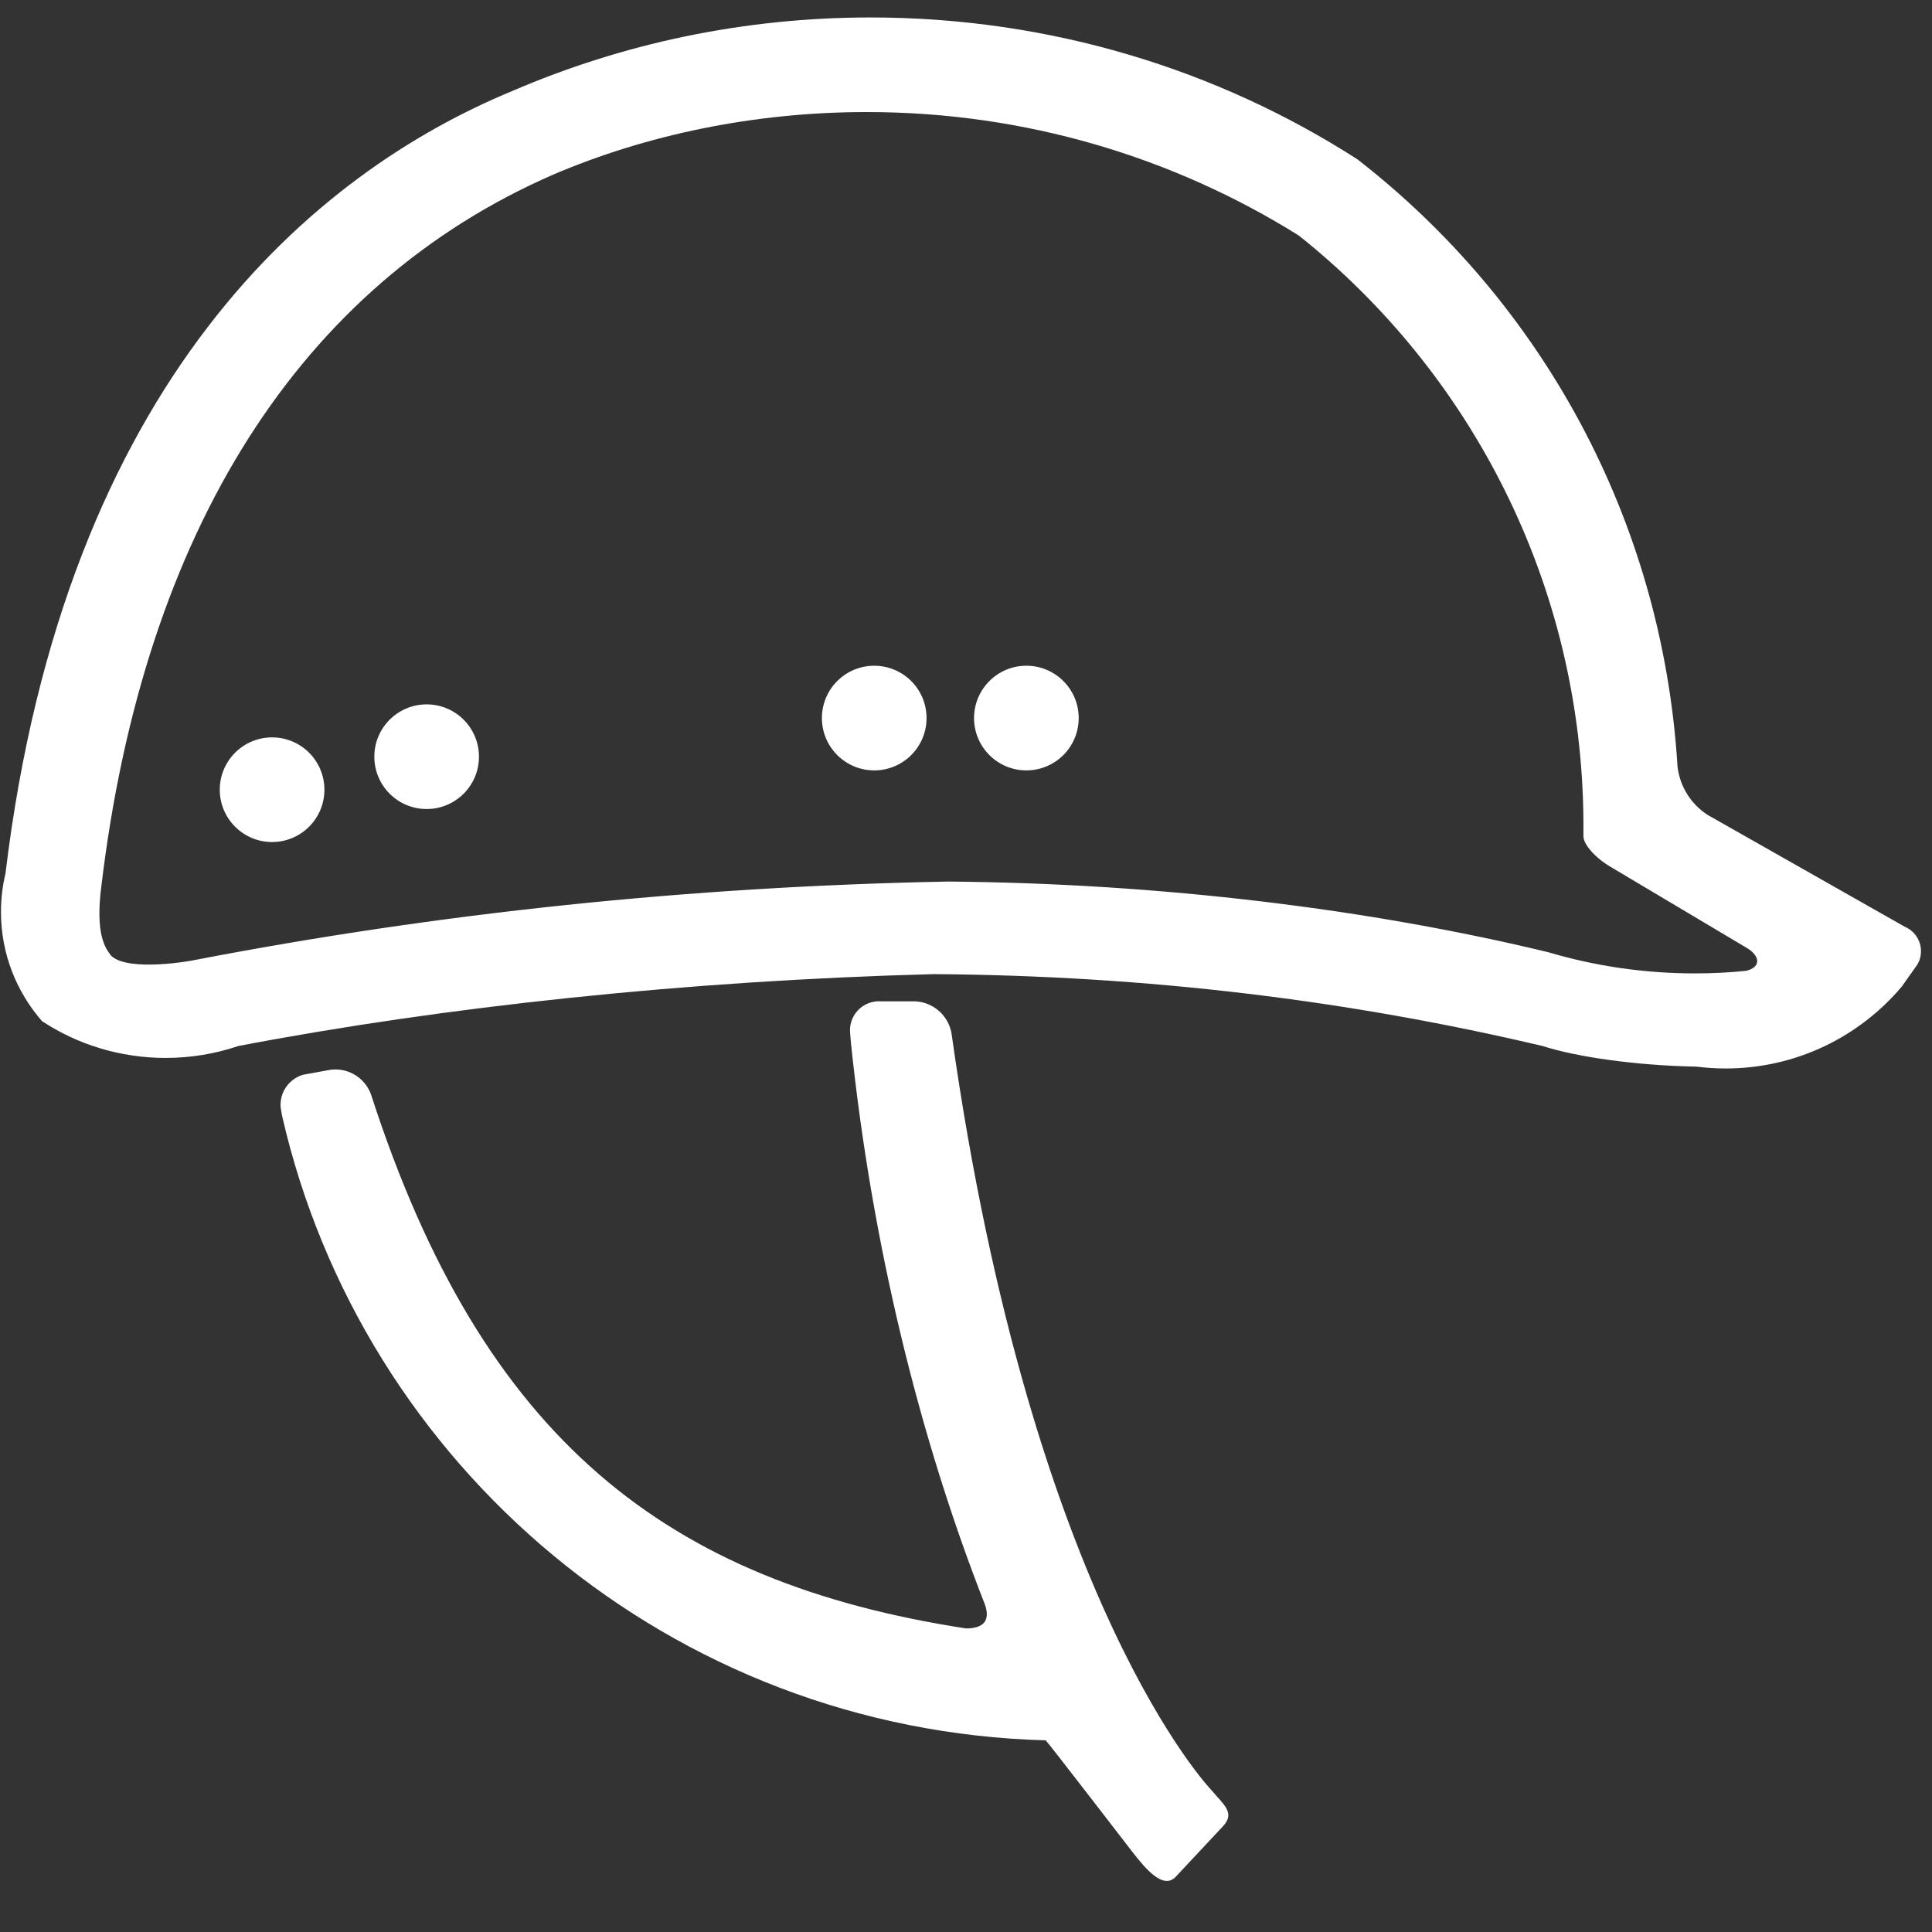
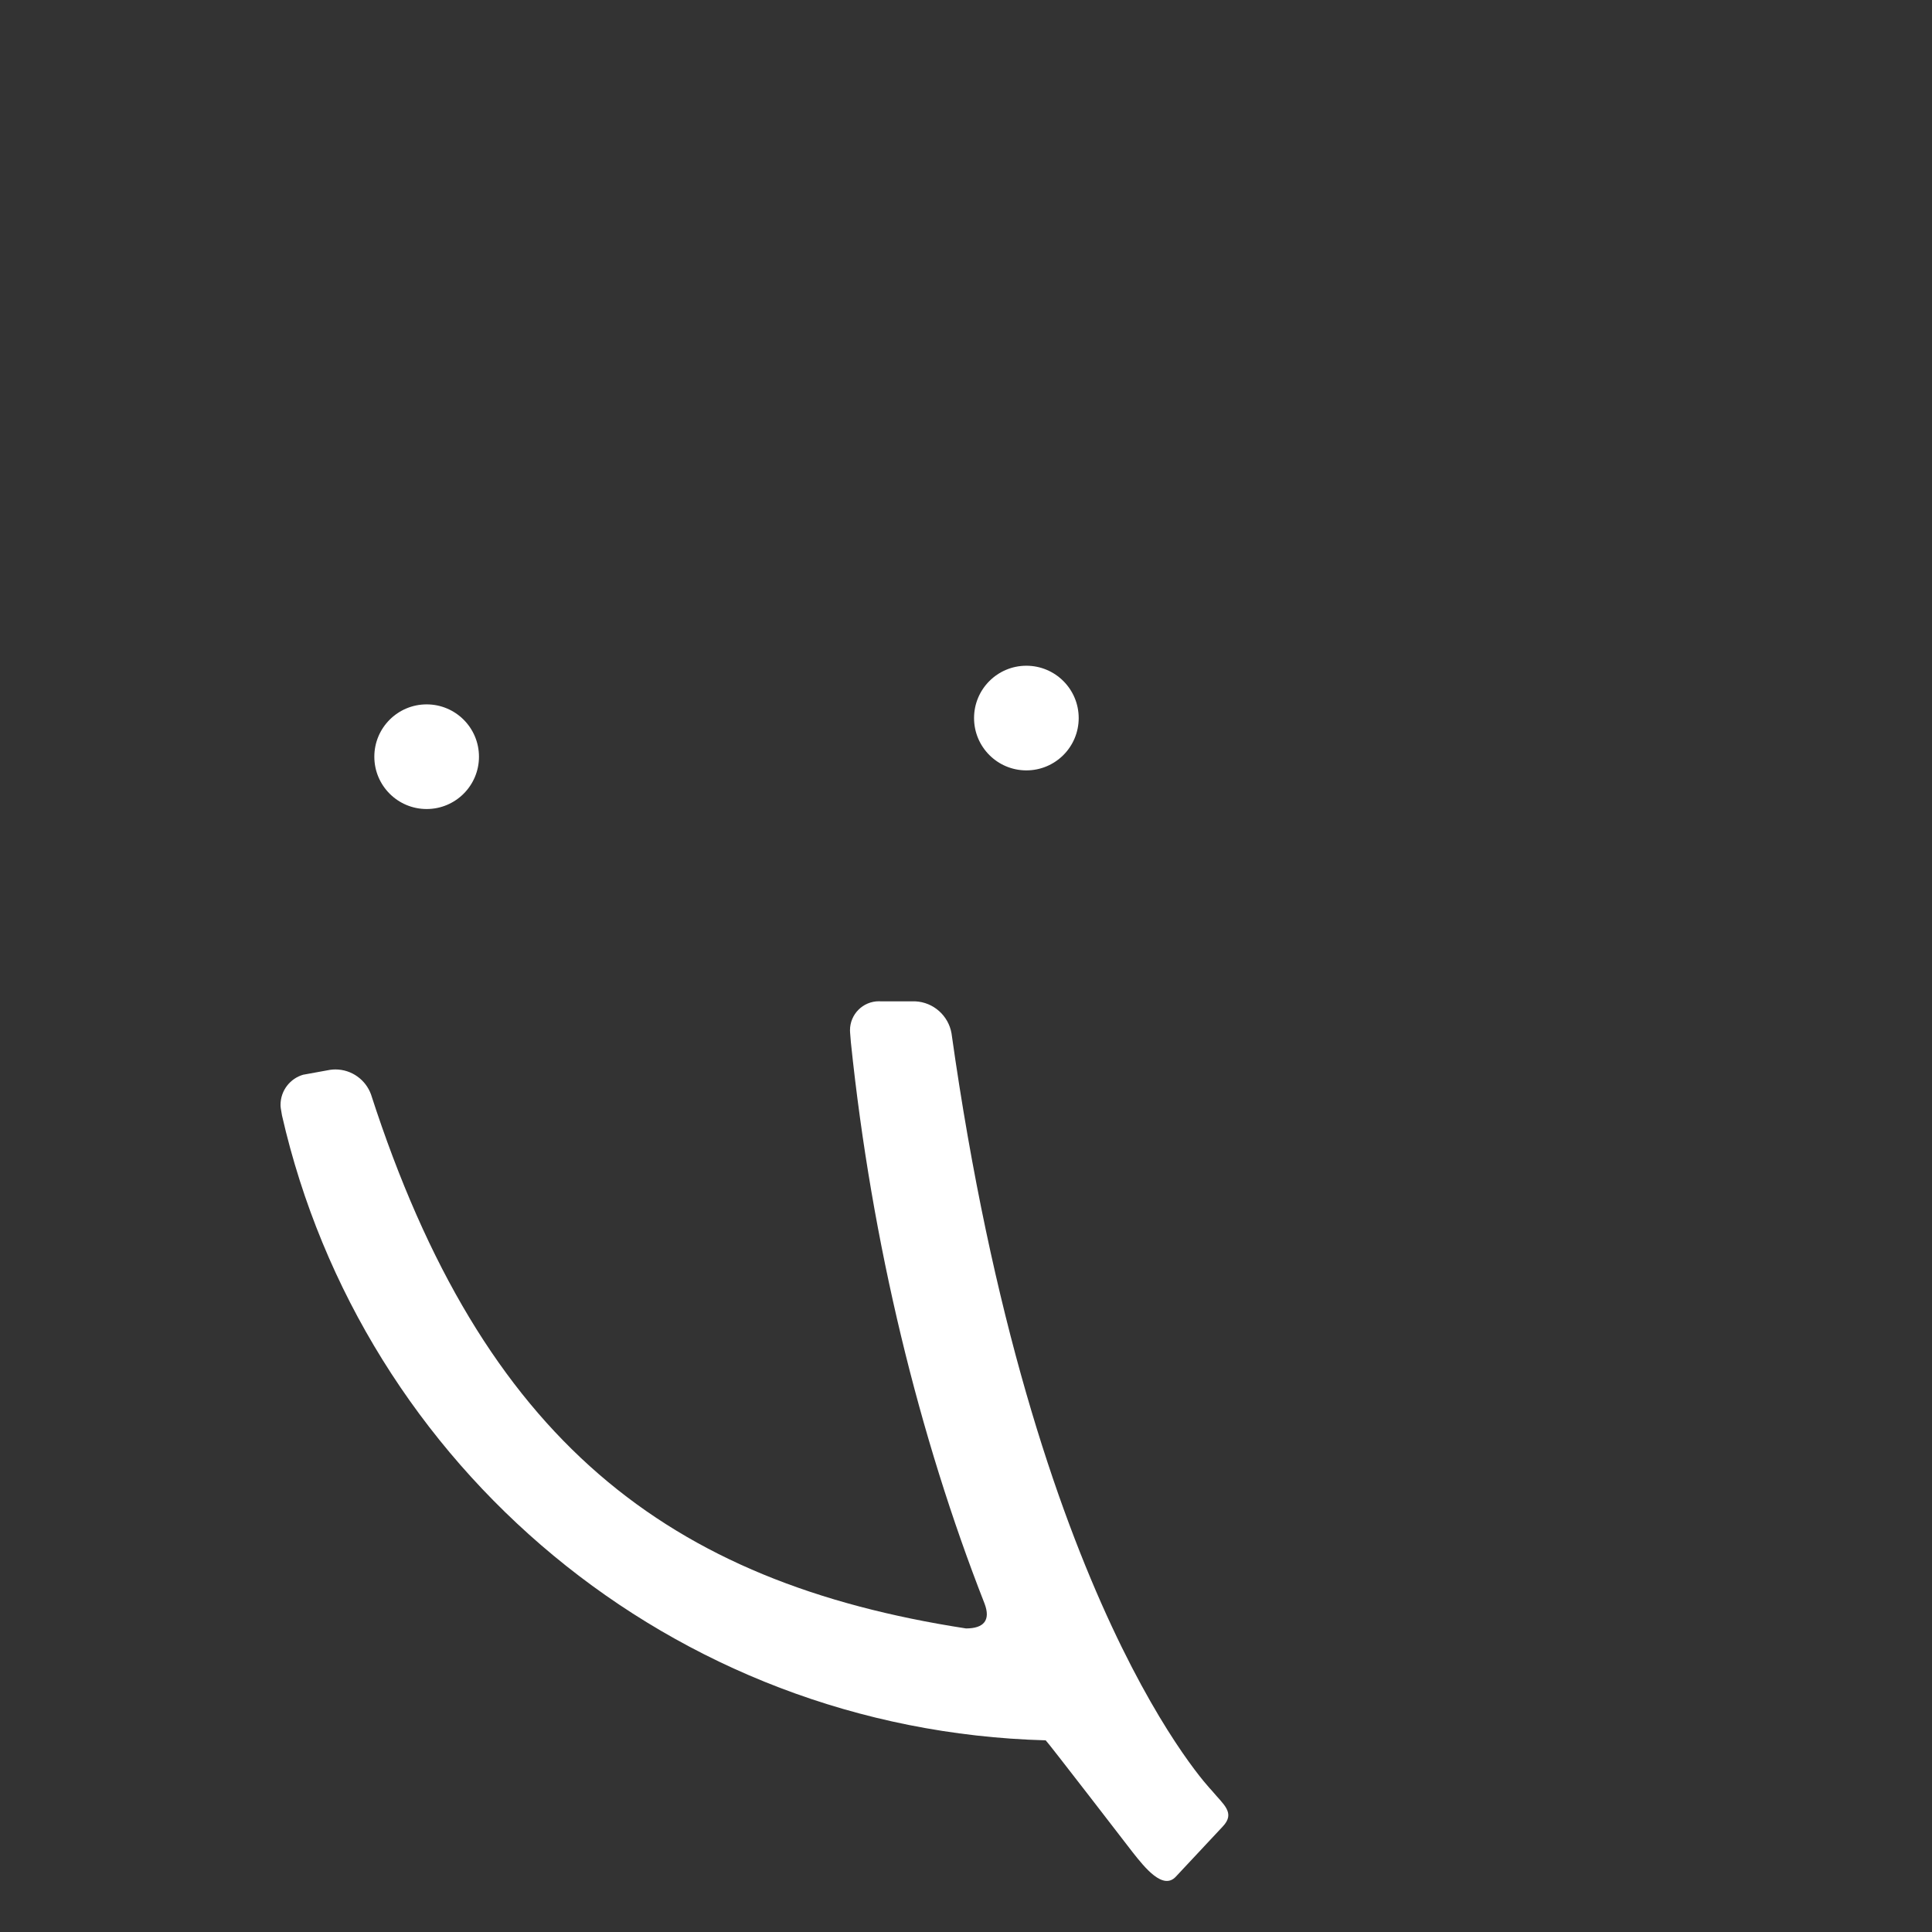
<svg xmlns="http://www.w3.org/2000/svg" version="1.1" width="24" height="24" viewBox="0 0 24 24">
  <rect x="0" y="0" width="24" height="24" fill="#333333" stroke="none" />
  <title>horse-racing</title>
-   <path fill="#fff" d="M0.53 12.69c0.431 0.283 0.96 0.452 1.528 0.452 0.315 0 0.619-0.052 0.902-0.148 2.557-0.488 5.566-0.812 8.635-0.893 2.662 0.018 5.167 0.326 7.572 0.894 0.411 0.133 1.146 0.241 1.904 0.255 0.116 0.014 0.24 0.023 0.366 0.023 0.878 0 1.663-0.396 2.188-1.018l0.194-0.274c0.028-0.047 0.044-0.104 0.044-0.165 0-0.137-0.083-0.254-0.202-0.304l-2.452-1.391c-0.202-0.133-0.34-0.348-0.37-0.596-0.189-3.087-1.704-5.781-3.977-7.546-1.73-1.112-3.812-1.762-6.047-1.762-1.58 0-3.085 0.325-4.45 0.913-2.447 1.012-5.557 3.582-6.297 9.722-0.035 0.143-0.056 0.307-0.056 0.476 0 0.524 0.196 1.002 0.518 1.366zM1.26 11c0.53-4.41 2.47-7.46 5.61-8.83 1.151-0.492 2.491-0.778 3.897-0.778 1.97 0 3.809 0.561 5.366 1.533 2.131 1.695 3.519 4.326 3.537 7.282l0 0.183c0 0.1 0.15 0.27 0.34 0.38l1.68 1c0.19 0.11 0.18 0.25 0 0.29-0.191 0.020-0.412 0.032-0.636 0.032-0.632 0-1.243-0.092-1.82-0.263-2.206-0.533-4.797-0.856-7.459-0.878-3.24 0.063-6.343 0.395-9.358 0.975-0.007 0.005-0.827 0.155-1.037-0.055-0.070-0.090-0.2-0.26-0.12-0.87z" />
  <path fill="#fff" d="M13.4 8.92c0 0.359-0.291 0.65-0.65 0.65s-0.65-0.291-0.65-0.65c0-0.359 0.291-0.65 0.65-0.65s0.65 0.291 0.65 0.65z" />
-   <path fill="#fff" d="M11.51 8.92c0 0.359-0.291 0.65-0.65 0.65s-0.65-0.291-0.65-0.65c0-0.359 0.291-0.65 0.65-0.65s0.65 0.291 0.65 0.65z" />
  <path fill="#fff" d="M5.95 9.4c0 0.359-0.291 0.65-0.65 0.65s-0.65-0.291-0.65-0.65c0-0.359 0.291-0.65 0.65-0.65s0.65 0.291 0.65 0.65z" />
-   <path fill="#fff" d="M4.030 9.81c0 0.359-0.291 0.65-0.65 0.65s-0.65-0.291-0.65-0.65c0-0.359 0.291-0.65 0.65-0.65s0.65 0.291 0.65 0.65z" />
  <path fill="#fff" d="M3.77 13.35l0.33-0.060c0.020-0.003 0.043-0.005 0.066-0.005 0.204 0 0.378 0.13 0.443 0.311 1.391 4.303 3.691 6.063 7.391 6.633 0.22 0 0.31-0.1 0.23-0.31-0.811-2.069-1.401-4.471-1.66-6.971-0.011-0.129-0.011-0.139-0.011-0.15 0-0.199 0.161-0.36 0.36-0.36 0.008 0 0.015 0 0.022 0.001l0.429-0c0.227 0.011 0.412 0.179 0.45 0.397 1 7.103 3.23 9.403 3.23 9.403 0.15 0.18 0.3 0.28 0.14 0.45l-0.58 0.62c-0.16 0.18-0.39-0.11-0.54-0.3 0 0-1.070-1.39-1.080-1.39-4.646-0.126-8.492-3.402-9.487-7.763-0.016-0.086-0.018-0.109-0.018-0.131 0-0.178 0.119-0.328 0.283-0.375z" />
</svg>